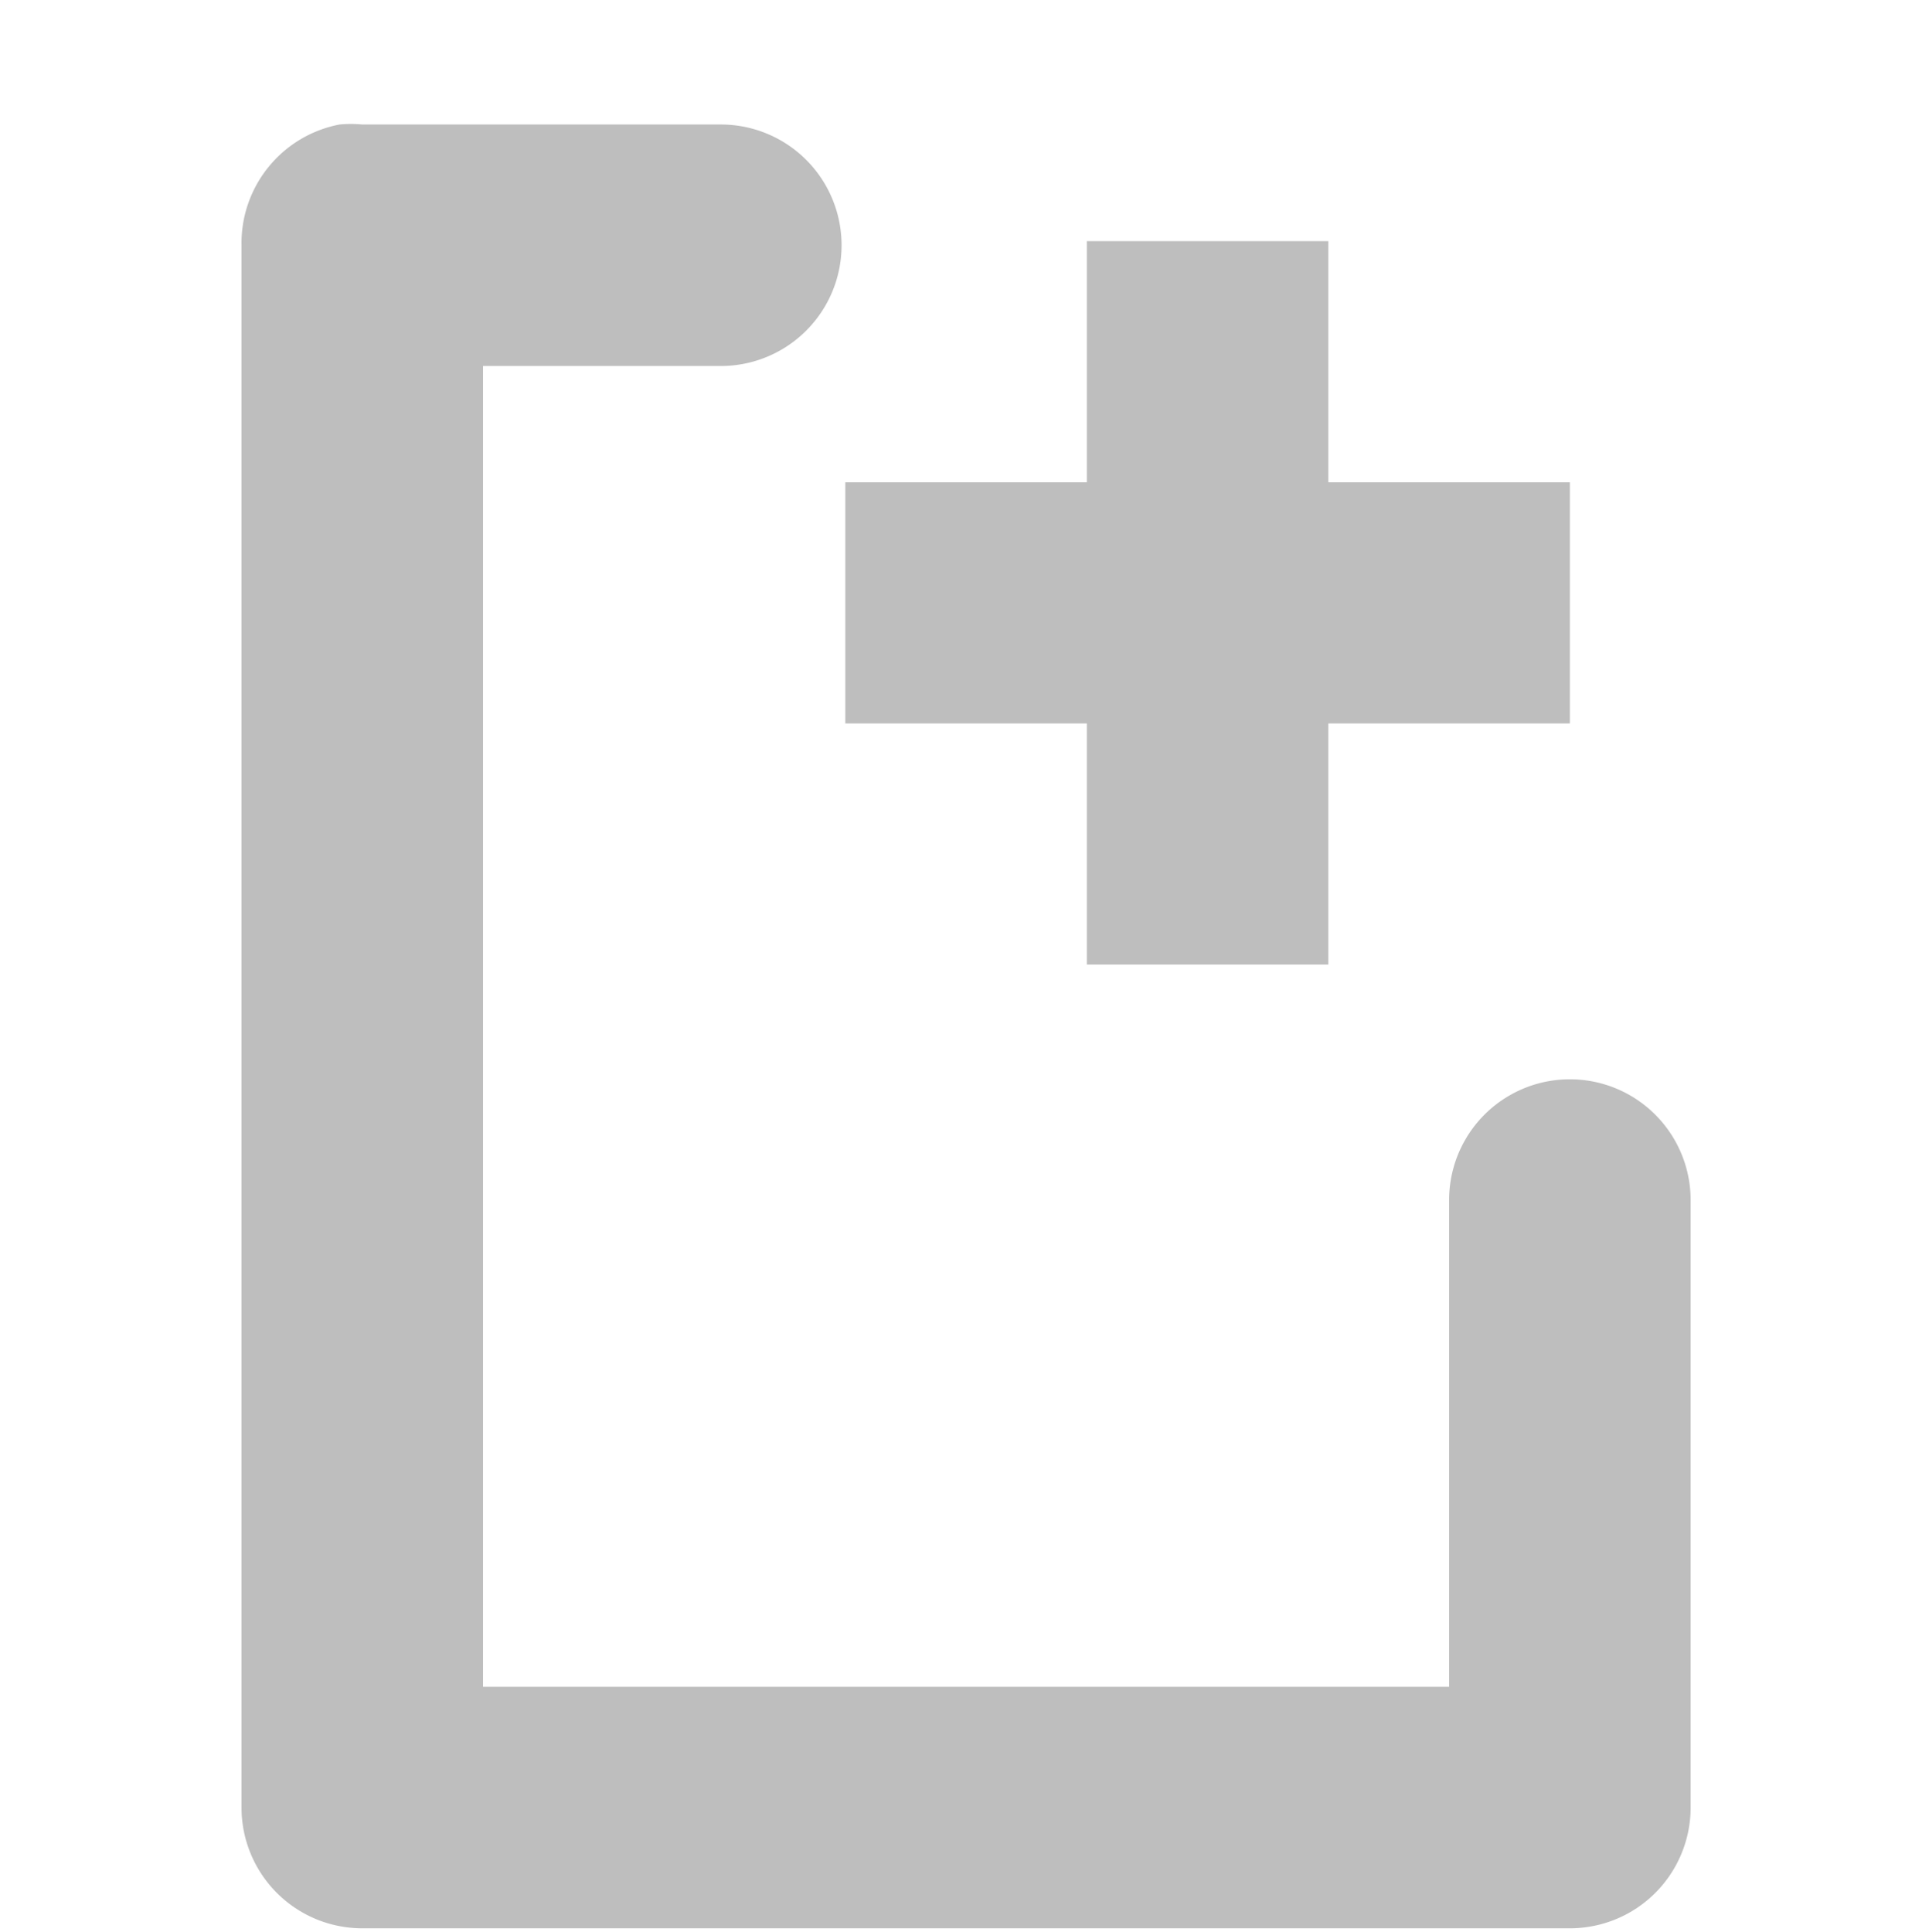
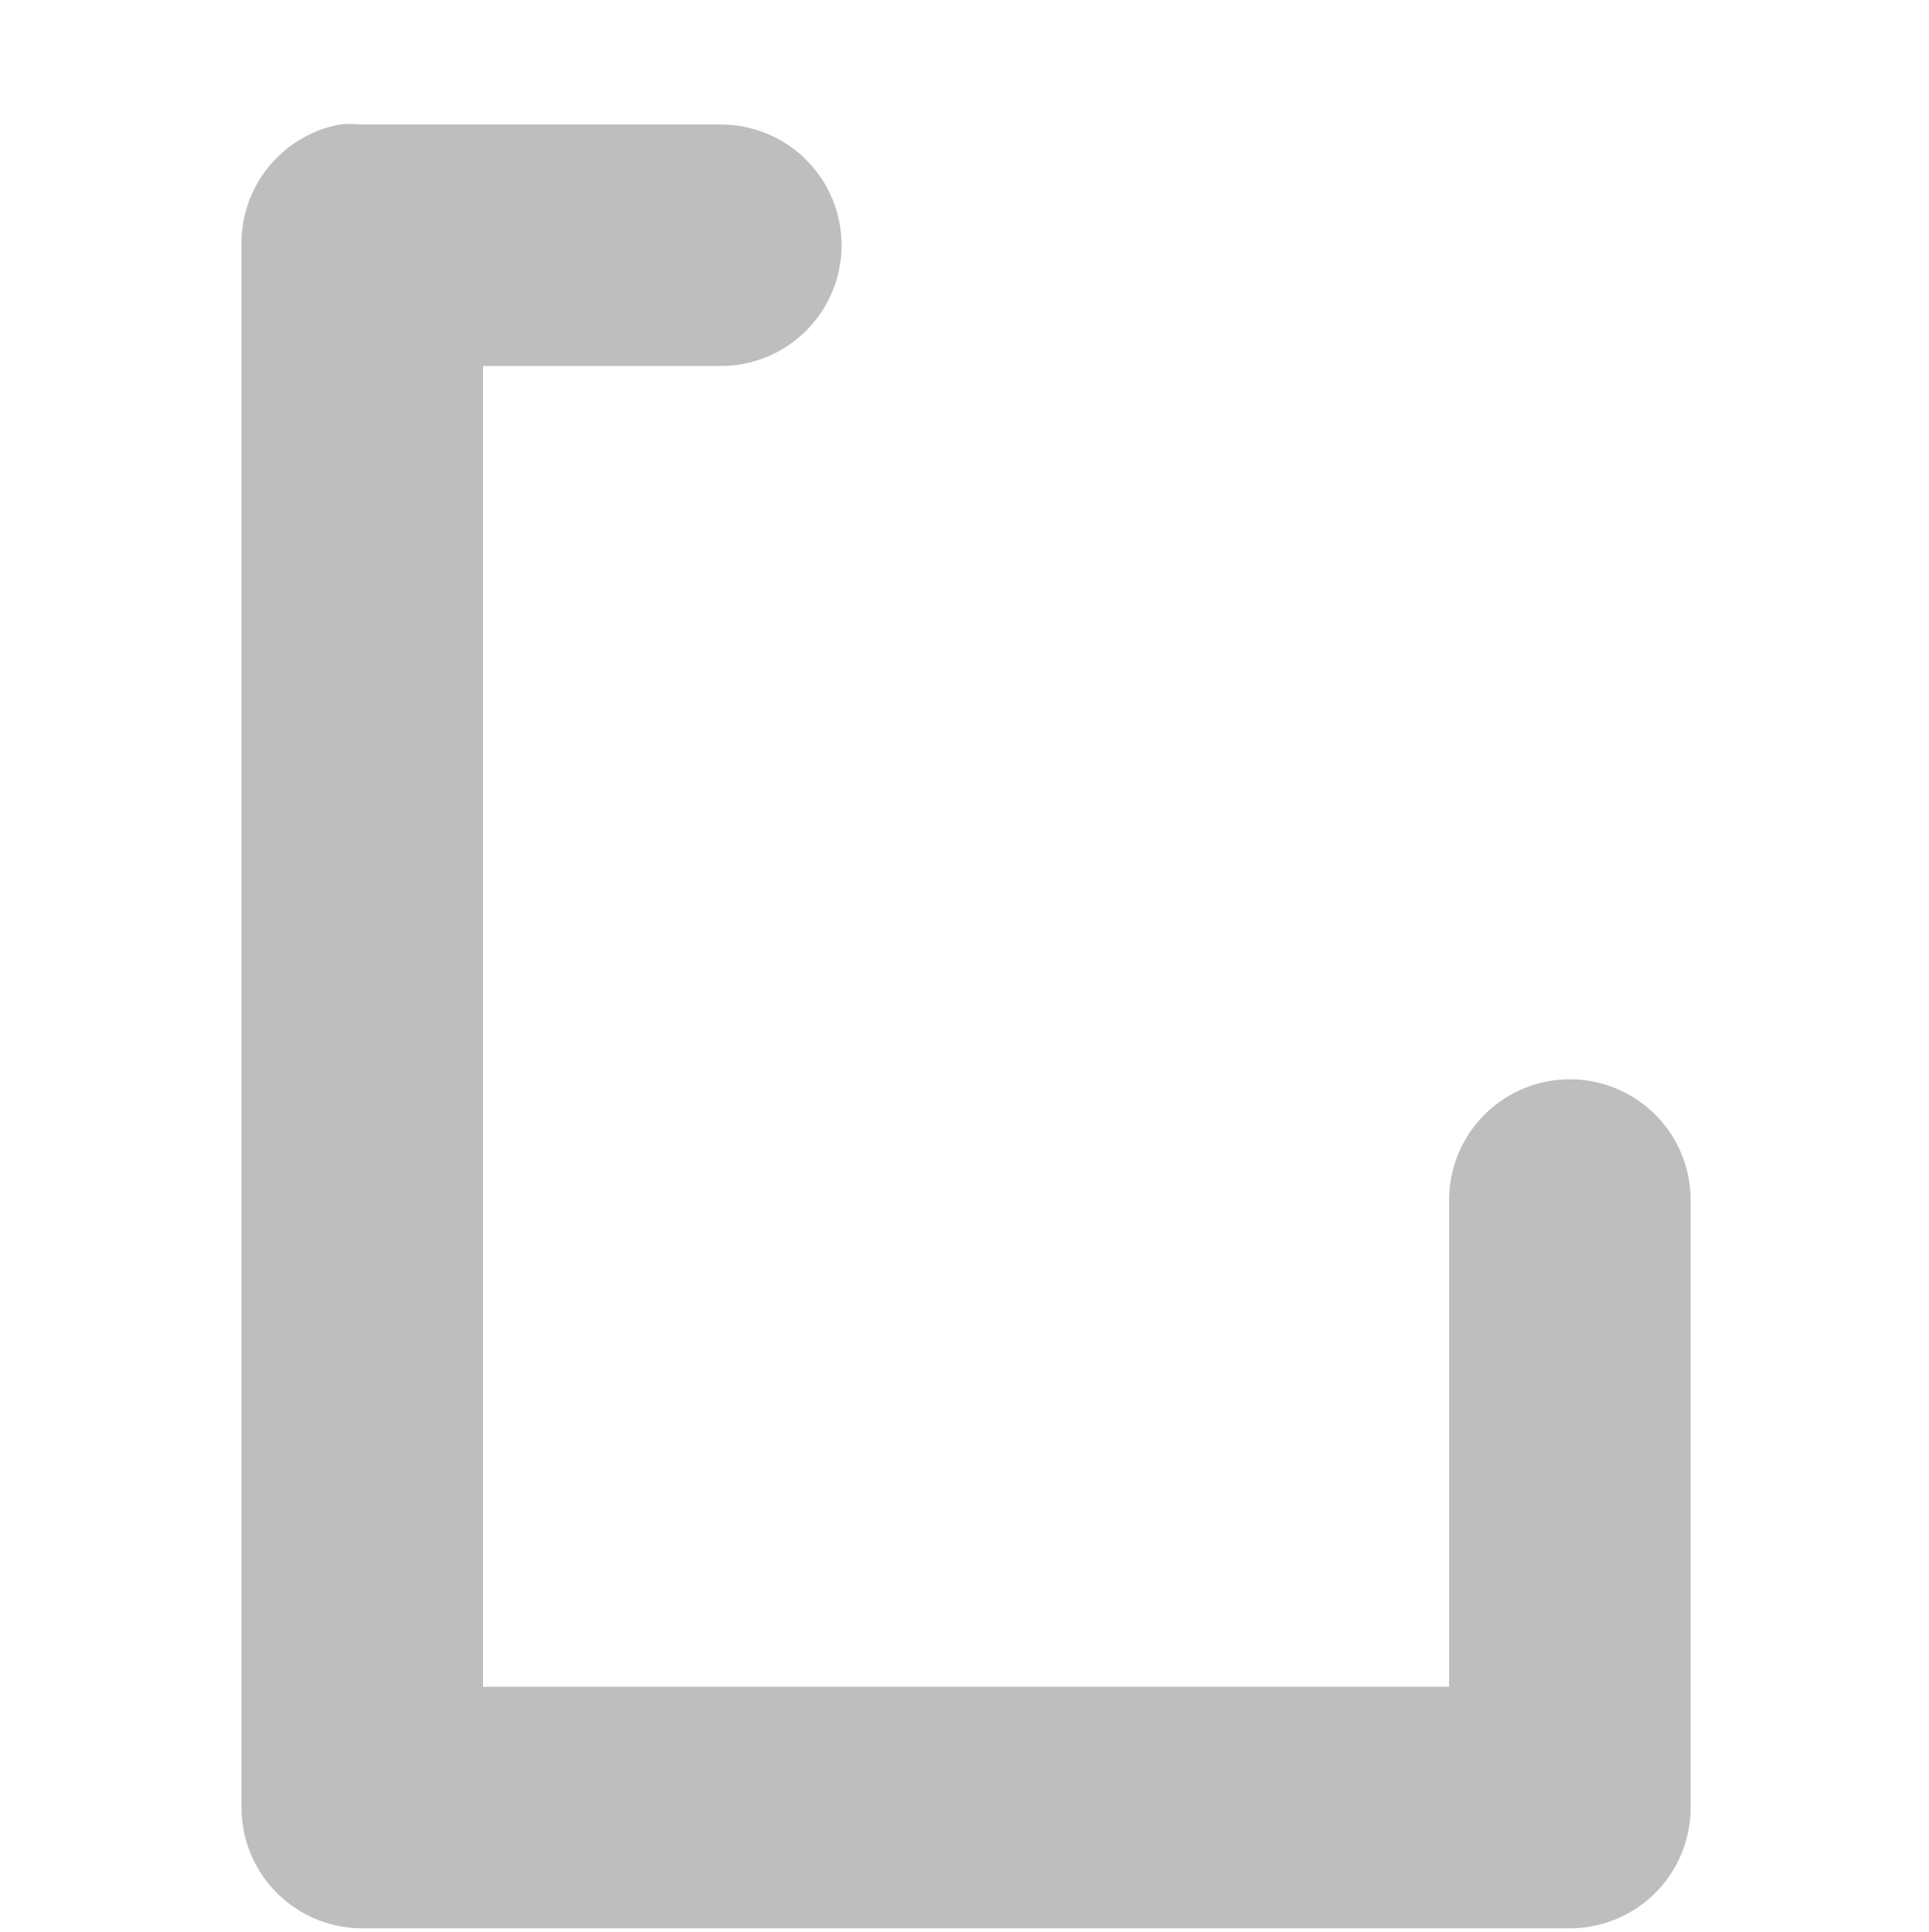
<svg xmlns="http://www.w3.org/2000/svg" xmlns:ns1="http://sodipodi.sourceforge.net/DTD/sodipodi-0.dtd" xmlns:ns2="http://www.inkscape.org/namespaces/inkscape" ns1:docname="document-new-symbolic.svg" ns2:export-filename="/home/sam/dev/RESOURCES/gnome-icon-theme-symbolic/src/gnome-stencils.png" ns2:export-xdpi="90" ns2:export-ydpi="90" height="16" id="svg7384" version="1.1" ns2:version="0.48.4 r9939" width="15.974">
  <ns1:namedview ns2:bbox-nodes="false" ns2:bbox-paths="true" bordercolor="#666666" borderopacity="1" ns2:current-layer="layer12" ns2:cx="14.107604" ns2:cy="13.28156" gridtolerance="10" ns2:guide-bbox="true" guidetolerance="10" id="namedview88" ns2:object-nodes="false" ns2:object-paths="false" objecttolerance="10" pagecolor="#3a3b39" ns2:pageopacity="1" ns2:pageshadow="2" showborder="false" showgrid="false" showguides="true" ns2:snap-bbox="true" ns2:snap-bbox-midpoints="false" ns2:snap-global="true" ns2:snap-grids="true" ns2:snap-nodes="true" ns2:snap-others="false" ns2:snap-to-guides="true" ns2:window-height="1280" ns2:window-maximized="0" ns2:window-width="1351" ns2:window-x="3090" ns2:window-y="0" ns2:zoom="32">
    <ns2:grid dotted="false" empspacing="2" enabled="true" id="grid4866" originx="20px" originy="590px" snapvisiblegridlinesonly="true" spacingx="1px" spacingy="1px" type="xygrid" visible="true" />
  </ns1:namedview>
  <title id="title9167">Gnome Symbolic Icon Theme</title>
  <defs id="defs7386" />
  <g ns2:groupmode="layer" id="layer9" ns2:label="status" style="display:inline" transform="translate(-221,-807)" />
  <g ns2:groupmode="layer" id="layer10" ns2:label="devices" style="display:inline" transform="translate(-221,-807)" />
  <g ns2:groupmode="layer" id="layer11" ns2:label="apps" transform="translate(-221,-807)" />
  <g ns2:groupmode="layer" id="layer13" ns2:label="places" style="display:inline" transform="translate(-221,-807)" />
  <g ns2:groupmode="layer" id="layer14" ns2:label="mimetypes" transform="translate(-221,-807)" />
  <g ns2:groupmode="layer" id="layer15" ns2:label="emblems" style="display:inline" transform="translate(-221,-807)" />
  <g ns2:groupmode="layer" id="g71291" ns2:label="emotes" style="display:inline" transform="translate(-221,-807)" />
  <g ns2:groupmode="layer" id="g4953" ns2:label="categories" style="display:inline" transform="translate(-221,-807)" />
  <g ns2:groupmode="layer" id="layer12" ns2:label="actions" style="display:inline" transform="translate(-221,-807)">
    <path ns2:connector-curvature="0" d="m 223.812,808.031 a 1,1 0 0 0 -0.812,1 l 0,12.938 a 1,1 0 0 0 1,1 l 10,0 a 1,1 0 0 0 1,-1 l 0,-5.031 a 1,1 0 1 0 -2,0 l 0,4.031 -8,0 0,-10.938 1.969,0 a 1,1 0 1 0 0,-2 l -2.969,0 a 1,1 0 0 0 -0.188,0 z" id="path13099" style="font-size:medium;font-style:normal;font-variant:normal;font-weight:normal;font-stretch:normal;text-indent:0;text-align:start;text-decoration:none;line-height:normal;letter-spacing:normal;word-spacing:normal;text-transform:none;direction:ltr;block-progression:tb;writing-mode:lr-tb;text-anchor:start;baseline-shift:baseline;color:#000000;fill:#bebebe;fill-opacity:1;stroke:none;stroke-width:2;marker:none;visibility:visible;display:inline;overflow:visible;enable-background:accumulate;font-family:Sans;-inkscape-font-specification:Sans" />
-     <path ns2:connector-curvature="0" d="m 230,808.997 0,1.997 -2,0 0,1.997 2,0 0,1.997 2,0 0,-1.997 2,0 0,-1.997 -2,0 0,-1.997 -2,0 z" id="path13075" style="fill:#bebebe;fill-opacity:1;stroke:none;display:inline" />
  </g>
</svg>